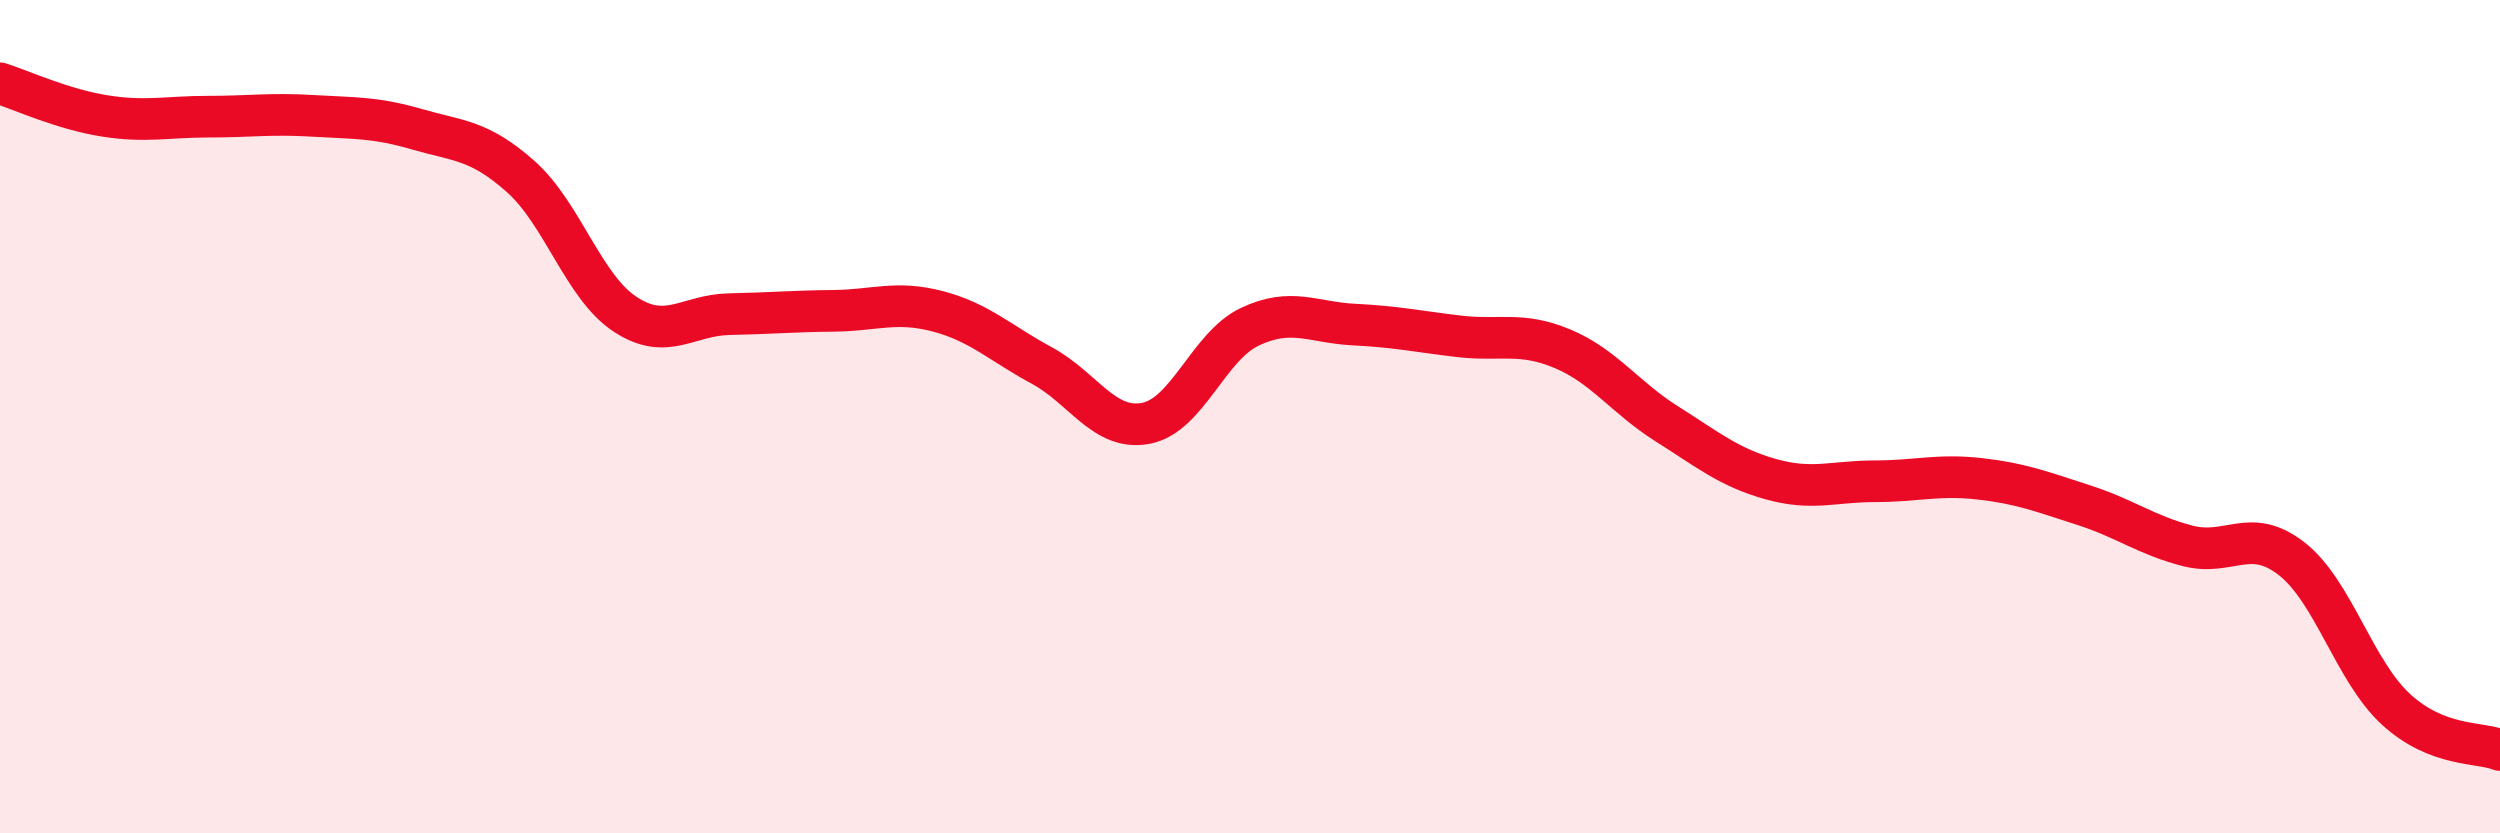
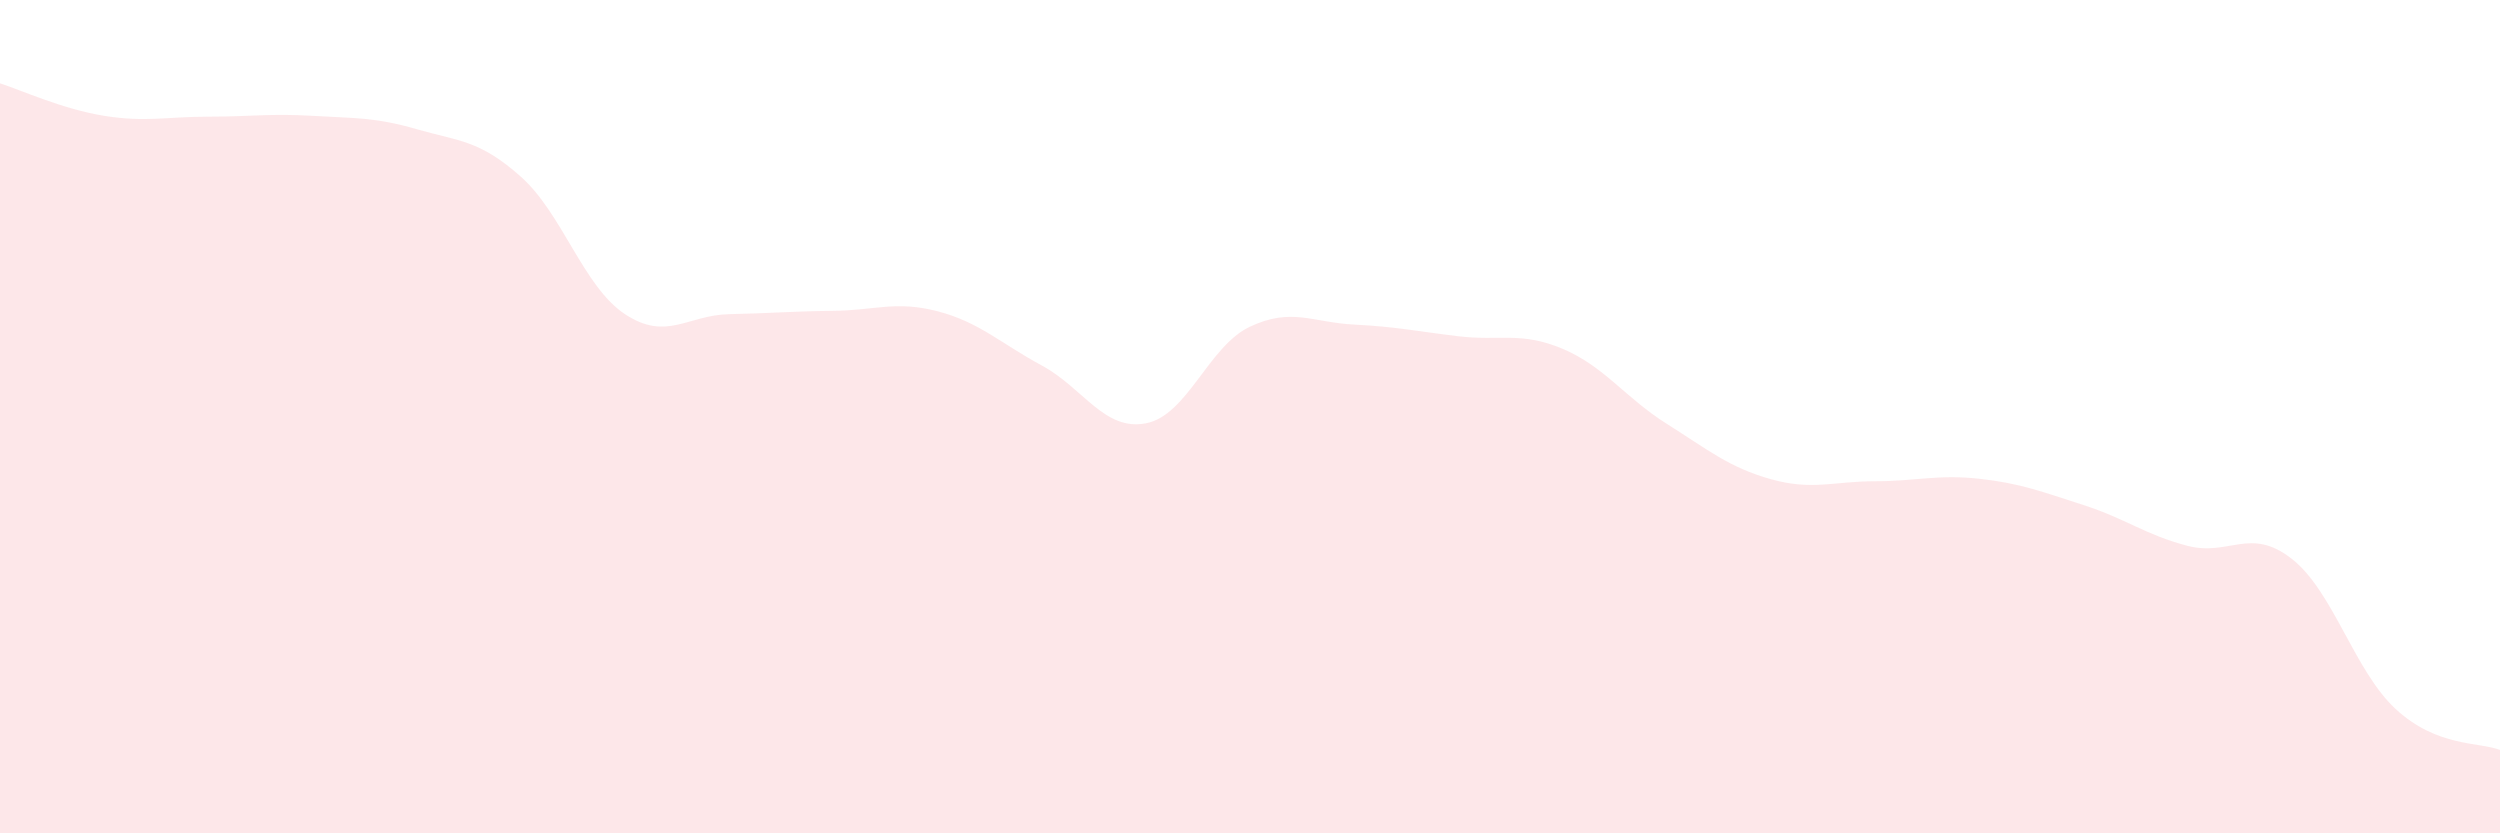
<svg xmlns="http://www.w3.org/2000/svg" width="60" height="20" viewBox="0 0 60 20">
  <path d="M 0,2 C 0.5,2.16 1.5,2.62 2.5,2.78 C 3.5,2.94 4,2.8 5,2.8 C 6,2.8 6.5,2.72 7.5,2.78 C 8.5,2.84 9,2.81 10,3.1 C 11,3.39 11.5,3.35 12.5,4.24 C 13.5,5.13 14,6.88 15,7.54 C 16,8.2 16.5,7.56 17.5,7.54 C 18.5,7.52 19,7.47 20,7.46 C 21,7.45 21.5,7.21 22.5,7.47 C 23.5,7.73 24,8.23 25,8.77 C 26,9.31 26.5,10.35 27.5,10.16 C 28.5,9.97 29,8.31 30,7.84 C 31,7.37 31.5,7.74 32.5,7.79 C 33.5,7.84 34,7.95 35,8.07 C 36,8.19 36.5,7.95 37.5,8.37 C 38.5,8.79 39,9.54 40,10.17 C 41,10.8 41.5,11.22 42.5,11.5 C 43.5,11.78 44,11.55 45,11.55 C 46,11.55 46.5,11.38 47.5,11.49 C 48.5,11.6 49,11.8 50,12.12 C 51,12.44 51.5,12.84 52.5,13.1 C 53.5,13.36 54,12.63 55,13.41 C 56,14.19 56.5,16.1 57.5,17.02 C 58.5,17.94 59.5,17.8 60,18L60 20L0 20Z" fill="#EB0A25" opacity="0.1" stroke-linecap="round" stroke-linejoin="round" />
-   <path d="M 0,2 C 0.5,2.16 1.5,2.62 2.5,2.78 C 3.5,2.94 4,2.8 5,2.8 C 6,2.8 6.5,2.72 7.5,2.78 C 8.5,2.84 9,2.81 10,3.1 C 11,3.39 11.5,3.35 12.5,4.24 C 13.5,5.13 14,6.88 15,7.54 C 16,8.2 16.5,7.56 17.5,7.54 C 18.5,7.52 19,7.47 20,7.46 C 21,7.45 21.5,7.21 22.5,7.47 C 23.5,7.73 24,8.23 25,8.77 C 26,9.31 26.5,10.35 27.5,10.16 C 28.5,9.97 29,8.31 30,7.84 C 31,7.37 31.5,7.74 32.5,7.79 C 33.5,7.84 34,7.95 35,8.07 C 36,8.19 36.5,7.95 37.5,8.37 C 38.5,8.79 39,9.54 40,10.17 C 41,10.8 41.5,11.22 42.5,11.5 C 43.5,11.78 44,11.55 45,11.55 C 46,11.55 46.5,11.38 47.5,11.49 C 48.5,11.6 49,11.8 50,12.12 C 51,12.44 51.5,12.84 52.5,13.1 C 53.5,13.36 54,12.63 55,13.41 C 56,14.19 56.5,16.1 57.5,17.02 C 58.5,17.94 59.5,17.8 60,18" stroke="#EB0A25" stroke-width="1" fill="none" stroke-linecap="round" stroke-linejoin="round" />
</svg>